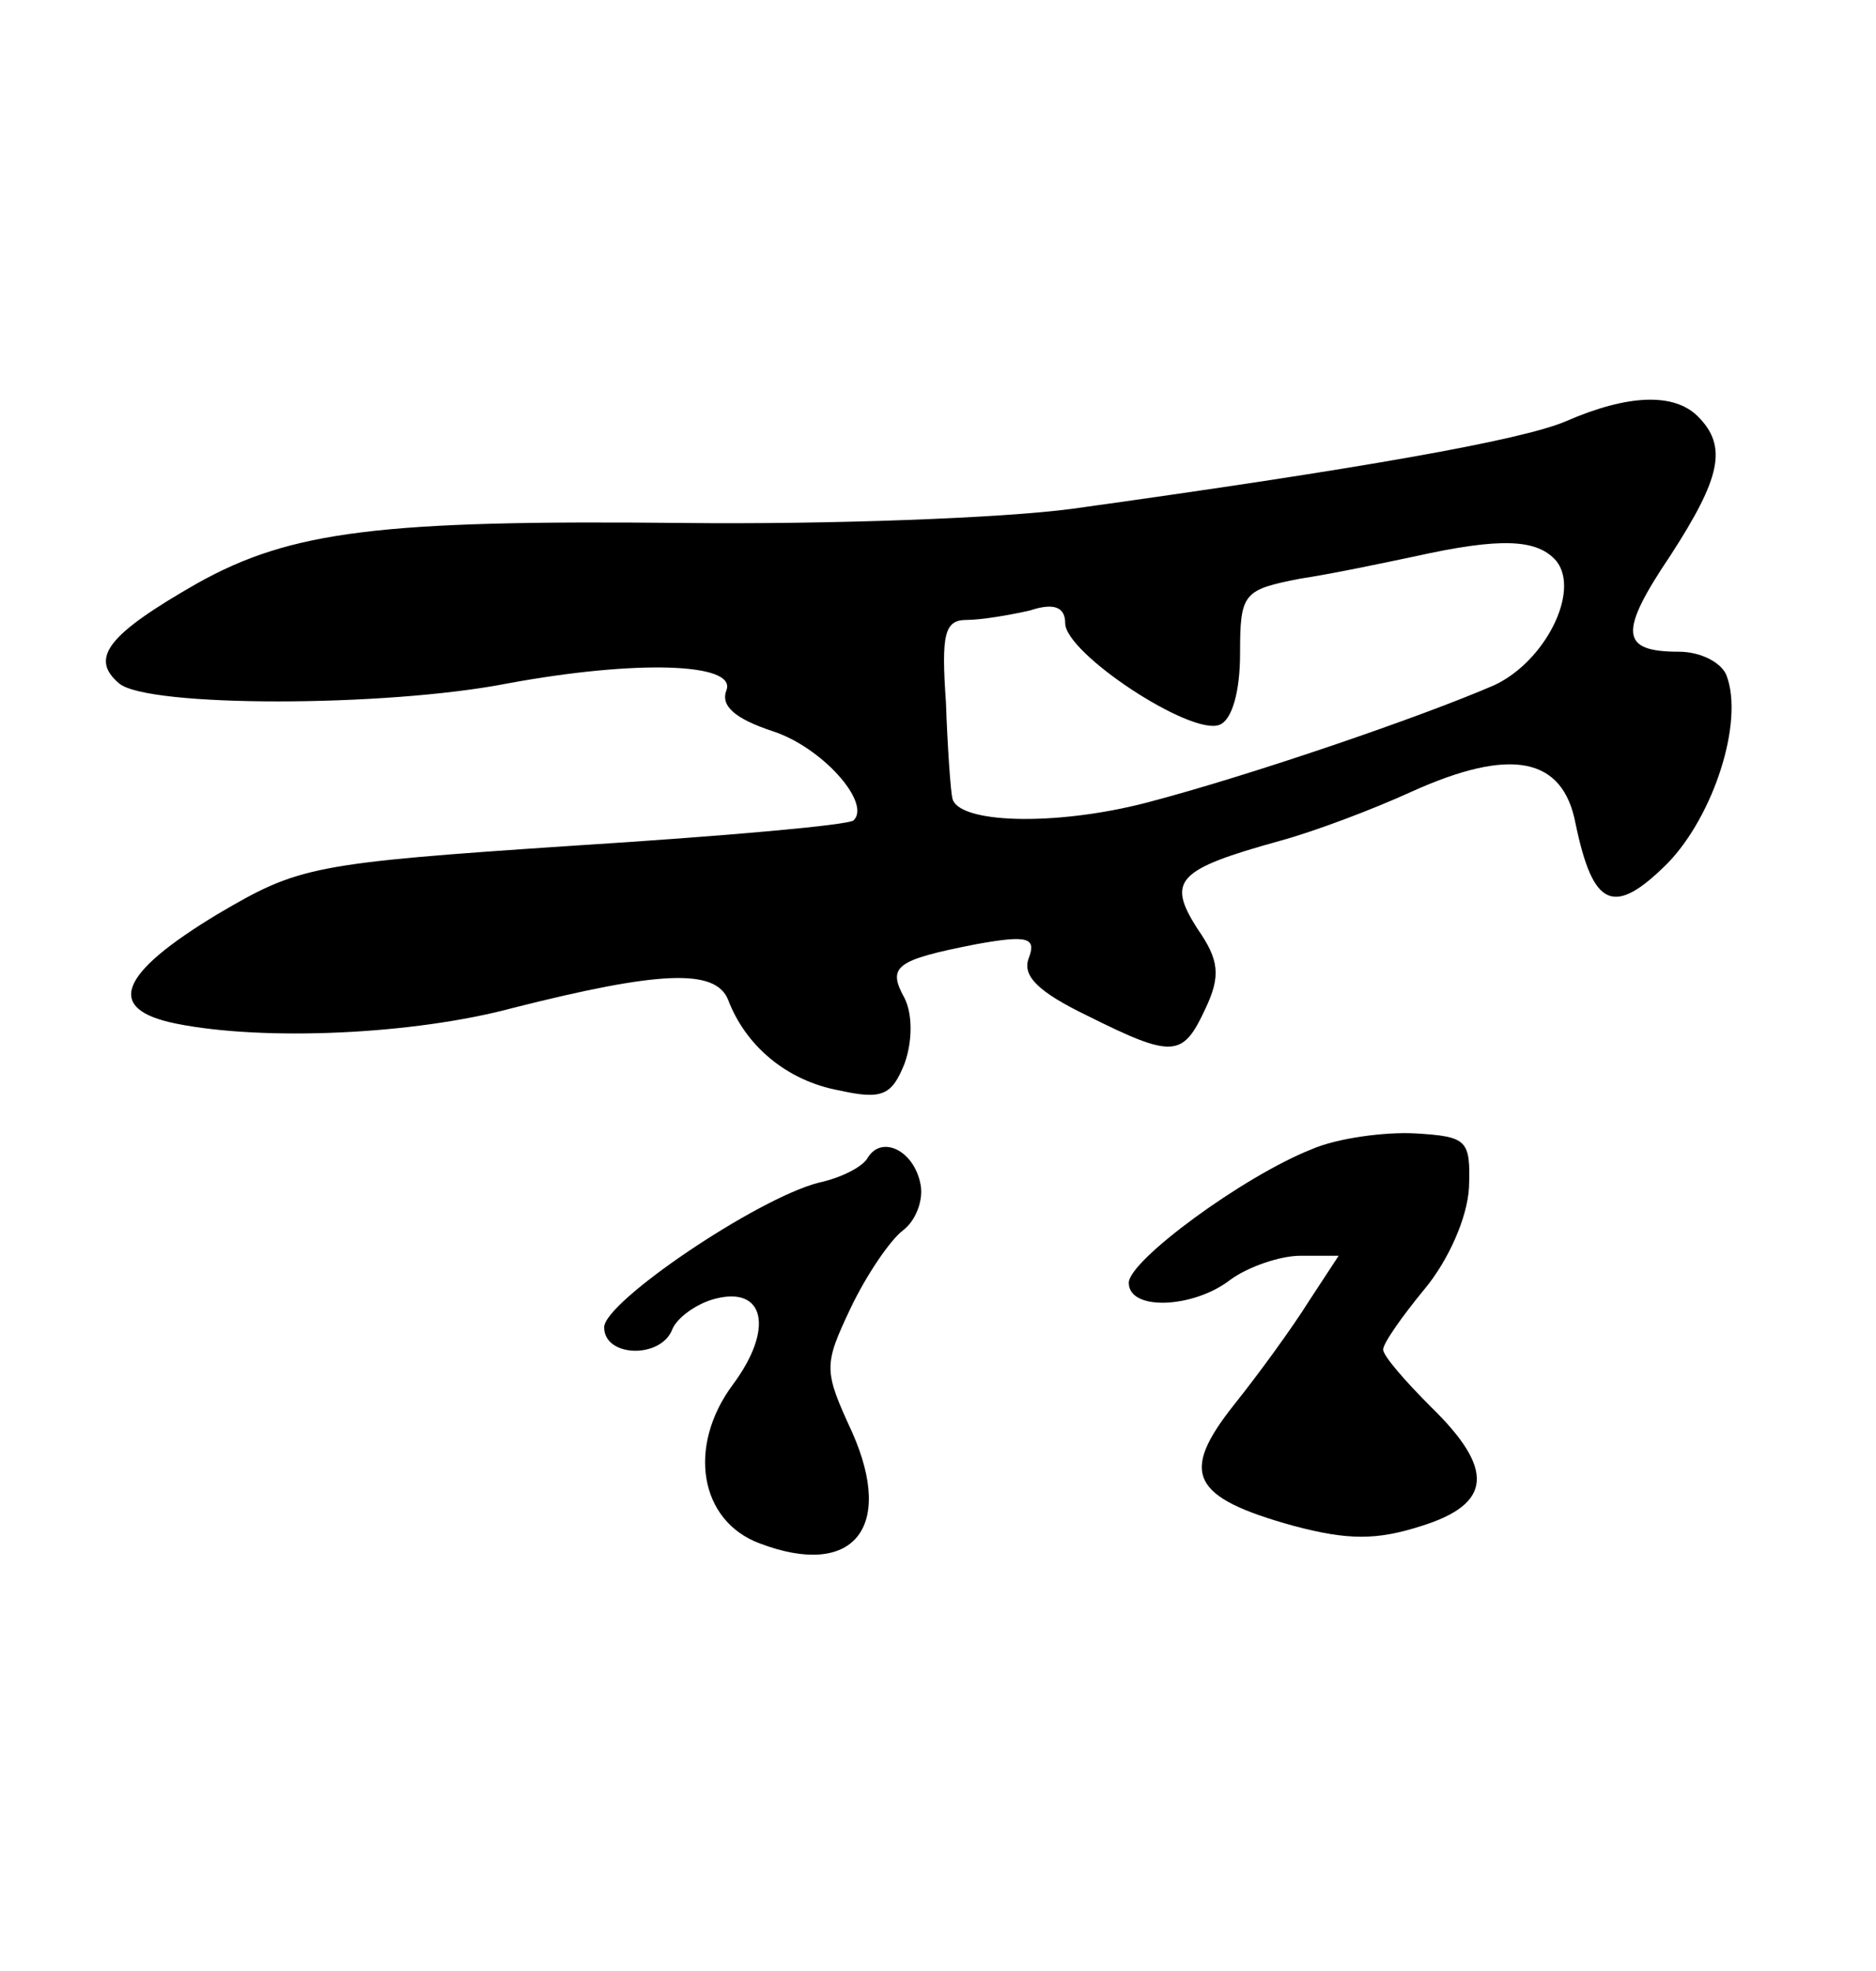
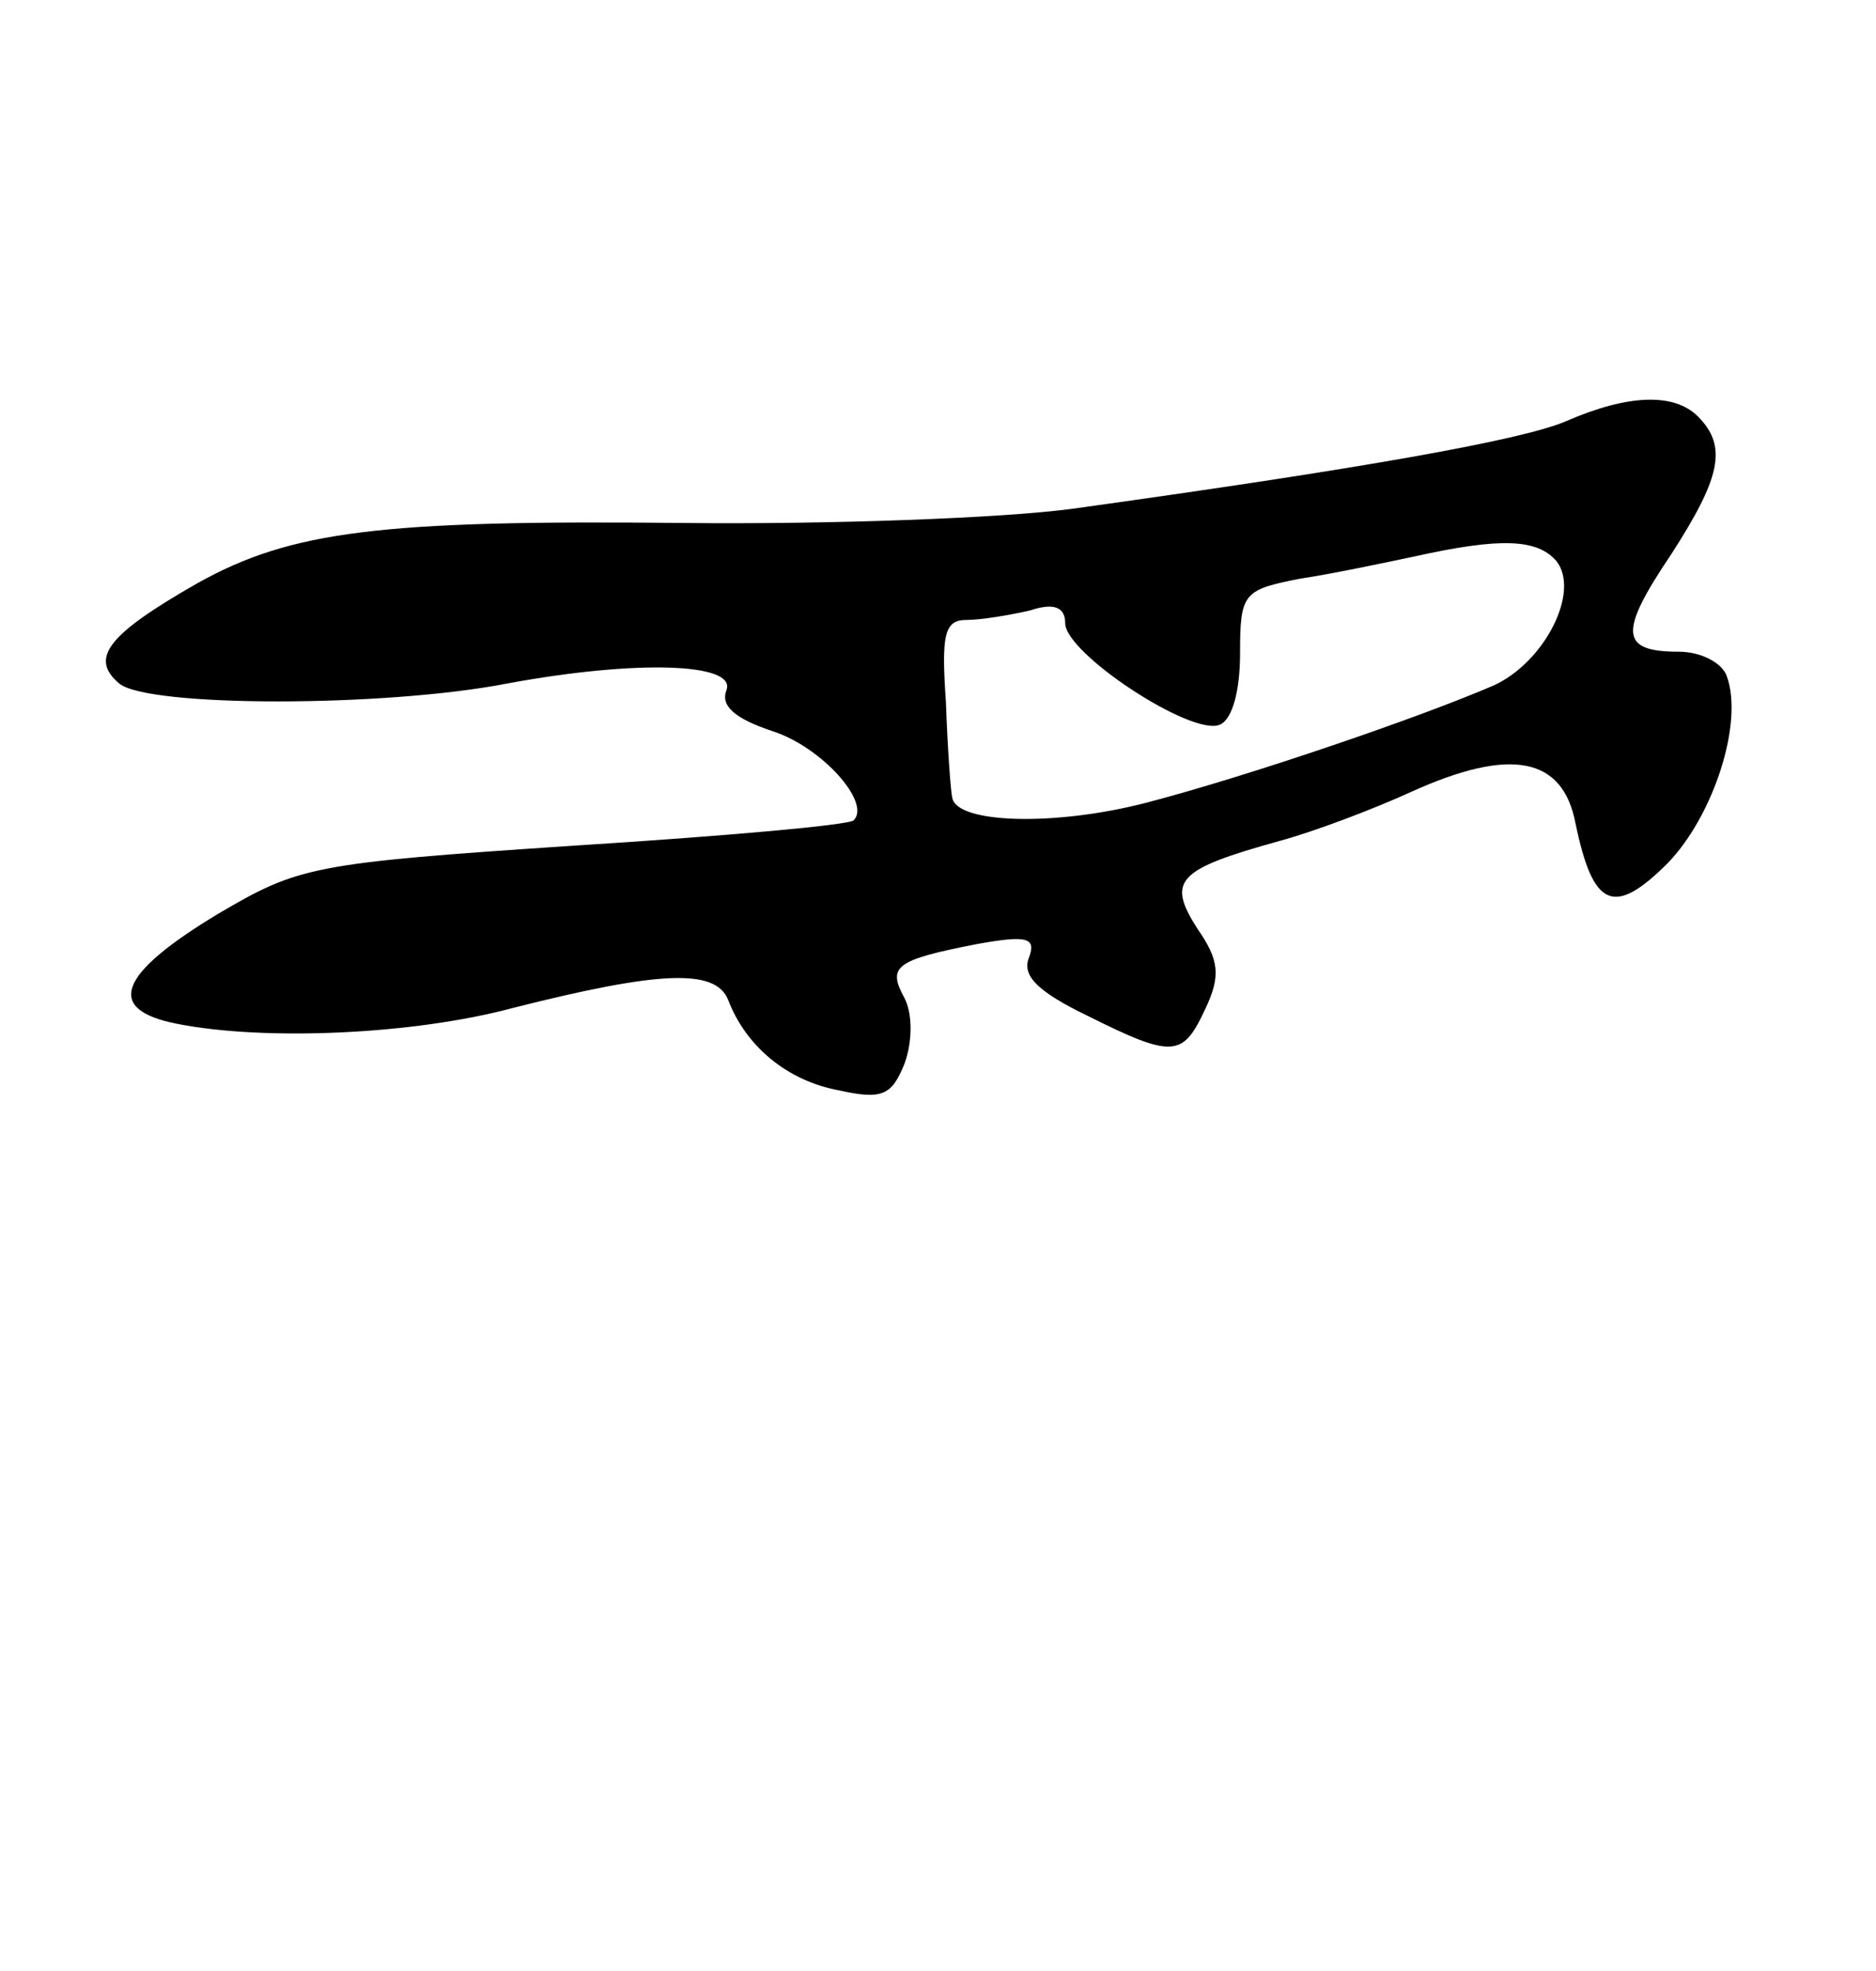
<svg xmlns="http://www.w3.org/2000/svg" version="1.0" width="118pt" height="124pt" viewBox="0 0 118 124" preserveAspectRatio="xMidYMid meet">
  <g transform="translate(0,124) scale(0.1,-0.1)" fill="#000000" stroke="none">
    <path d="M985 975 c-28 -12 -130 -30 -310 -55 -44 -6 -154 -10 -245 -9 -191 2 -247 -5 -306 -38 -56 -32 -68 -47 -49 -63 18 -15 167 -15 244 0 81 15 144 13 138 -4 -4 -10 5 -18 29 -26 31 -10 62 -45 51 -56 -2 -3 -81 -10 -176 -16 -165 -11 -173 -13 -224 -43 -63 -38 -71 -60 -26 -69 55 -11 149 -7 212 10 91 23 127 25 135 5 11 -29 37 -51 70 -57 27 -6 33 -3 41 17 5 14 5 31 0 41 -11 20 -6 24 45 34 33 6 38 4 33 -9 -4 -11 6 -21 37 -36 54 -27 60 -26 74 4 10 21 9 31 -5 51 -19 30 -13 37 52 55 22 6 59 20 83 31 62 28 95 22 103 -20 11 -53 24 -59 58 -25 29 30 48 89 37 118 -3 8 -16 15 -30 15 -37 0 -38 12 -5 61 31 48 36 68 17 87 -15 15 -44 14 -83 -3z m-6 -88 c15 -19 -7 -63 -39 -78 -46 -20 -154 -57 -219 -74 -58 -15 -119 -13 -122 3 -1 4 -3 31 -4 60 -3 43 -1 52 13 52 9 0 27 3 40 6 15 5 22 2 22 -8 0 -19 79 -71 97 -64 8 3 13 21 13 45 0 38 2 40 38 47 20 3 53 10 72 14 54 12 77 11 89 -3z" />
-     <path d="M825 517 c-43 -17 -115 -70 -115 -84 0 -18 41 -16 64 2 11 8 31 15 44 15 l24 0 -19 -29 c-10 -16 -31 -45 -47 -65 -34 -43 -27 -58 38 -76 34 -9 52 -9 80 0 45 14 46 36 6 75 -16 16 -30 32 -30 36 0 4 12 21 26 38 15 18 27 45 28 64 1 30 -1 32 -34 34 -19 1 -49 -3 -65 -10z" />
-     <path d="M546 512 c-3 -6 -17 -13 -31 -16 -39 -10 -135 -75 -135 -91 0 -19 36 -20 43 -1 3 7 15 16 27 19 31 8 37 -19 11 -54 -29 -39 -21 -86 17 -100 58 -22 85 9 58 70 -18 39 -18 42 -1 78 10 21 25 43 33 49 8 6 13 19 11 29 -4 21 -24 31 -33 17z" />
  </g>
</svg>